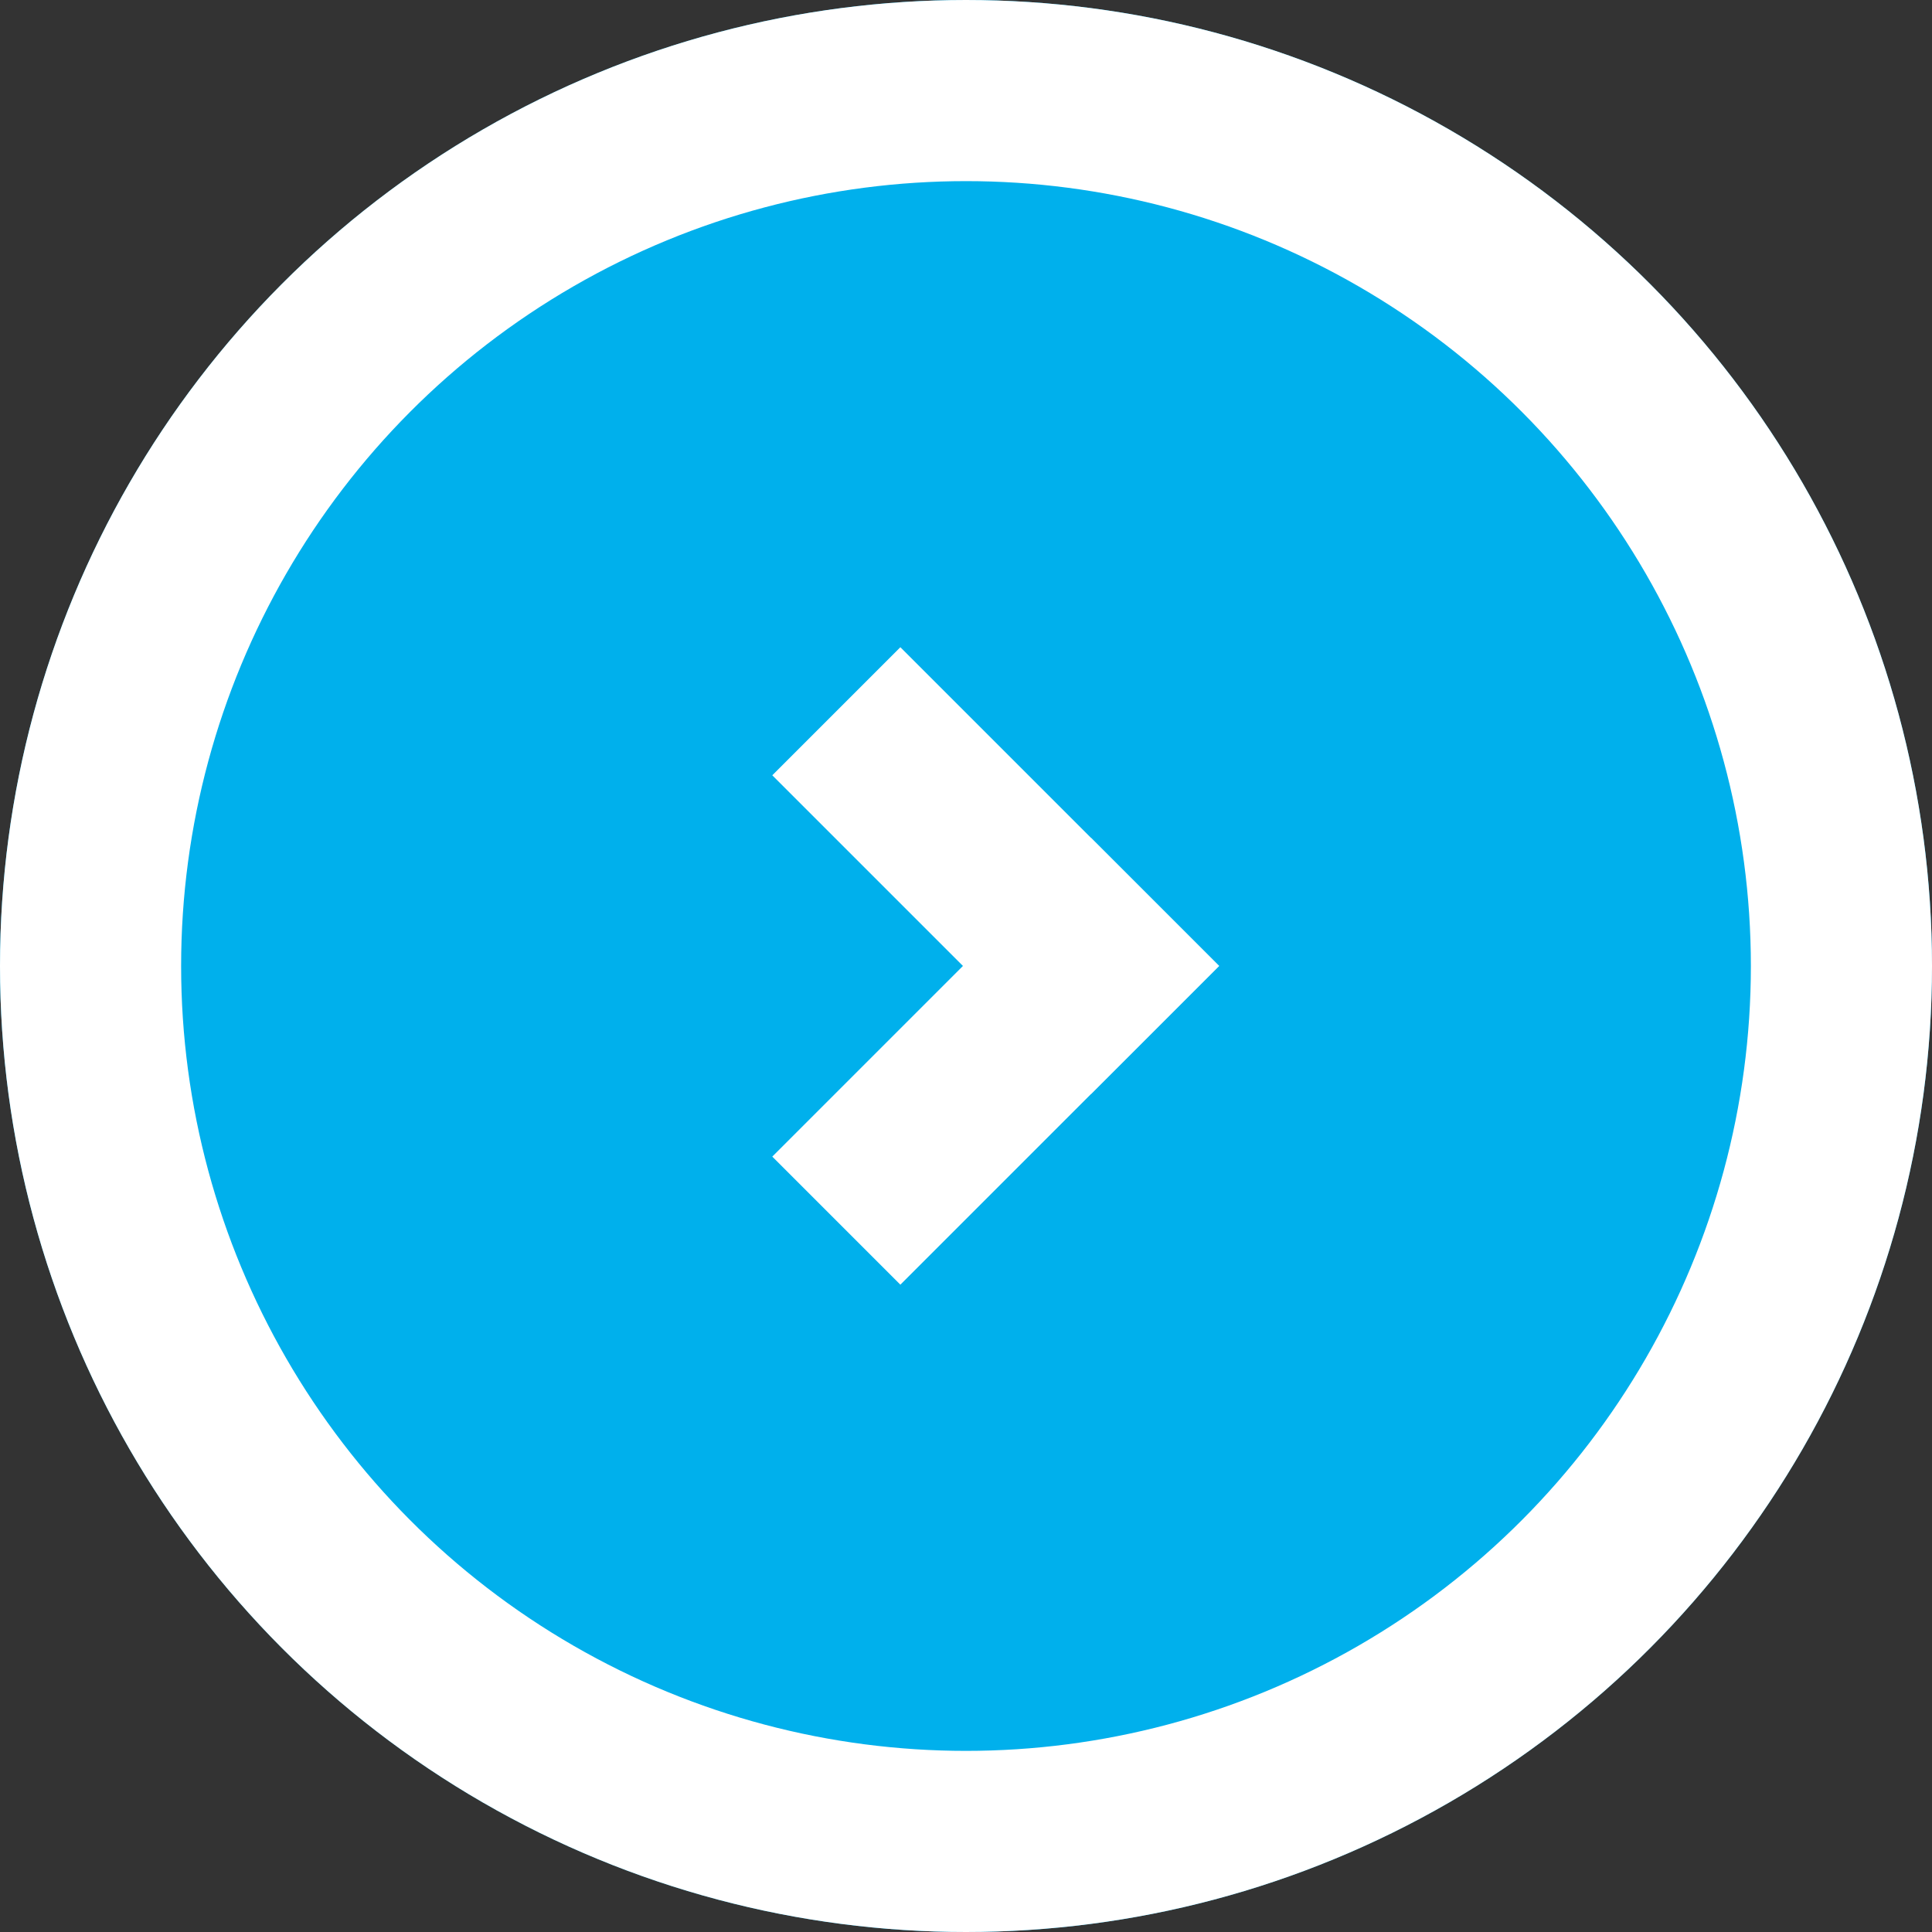
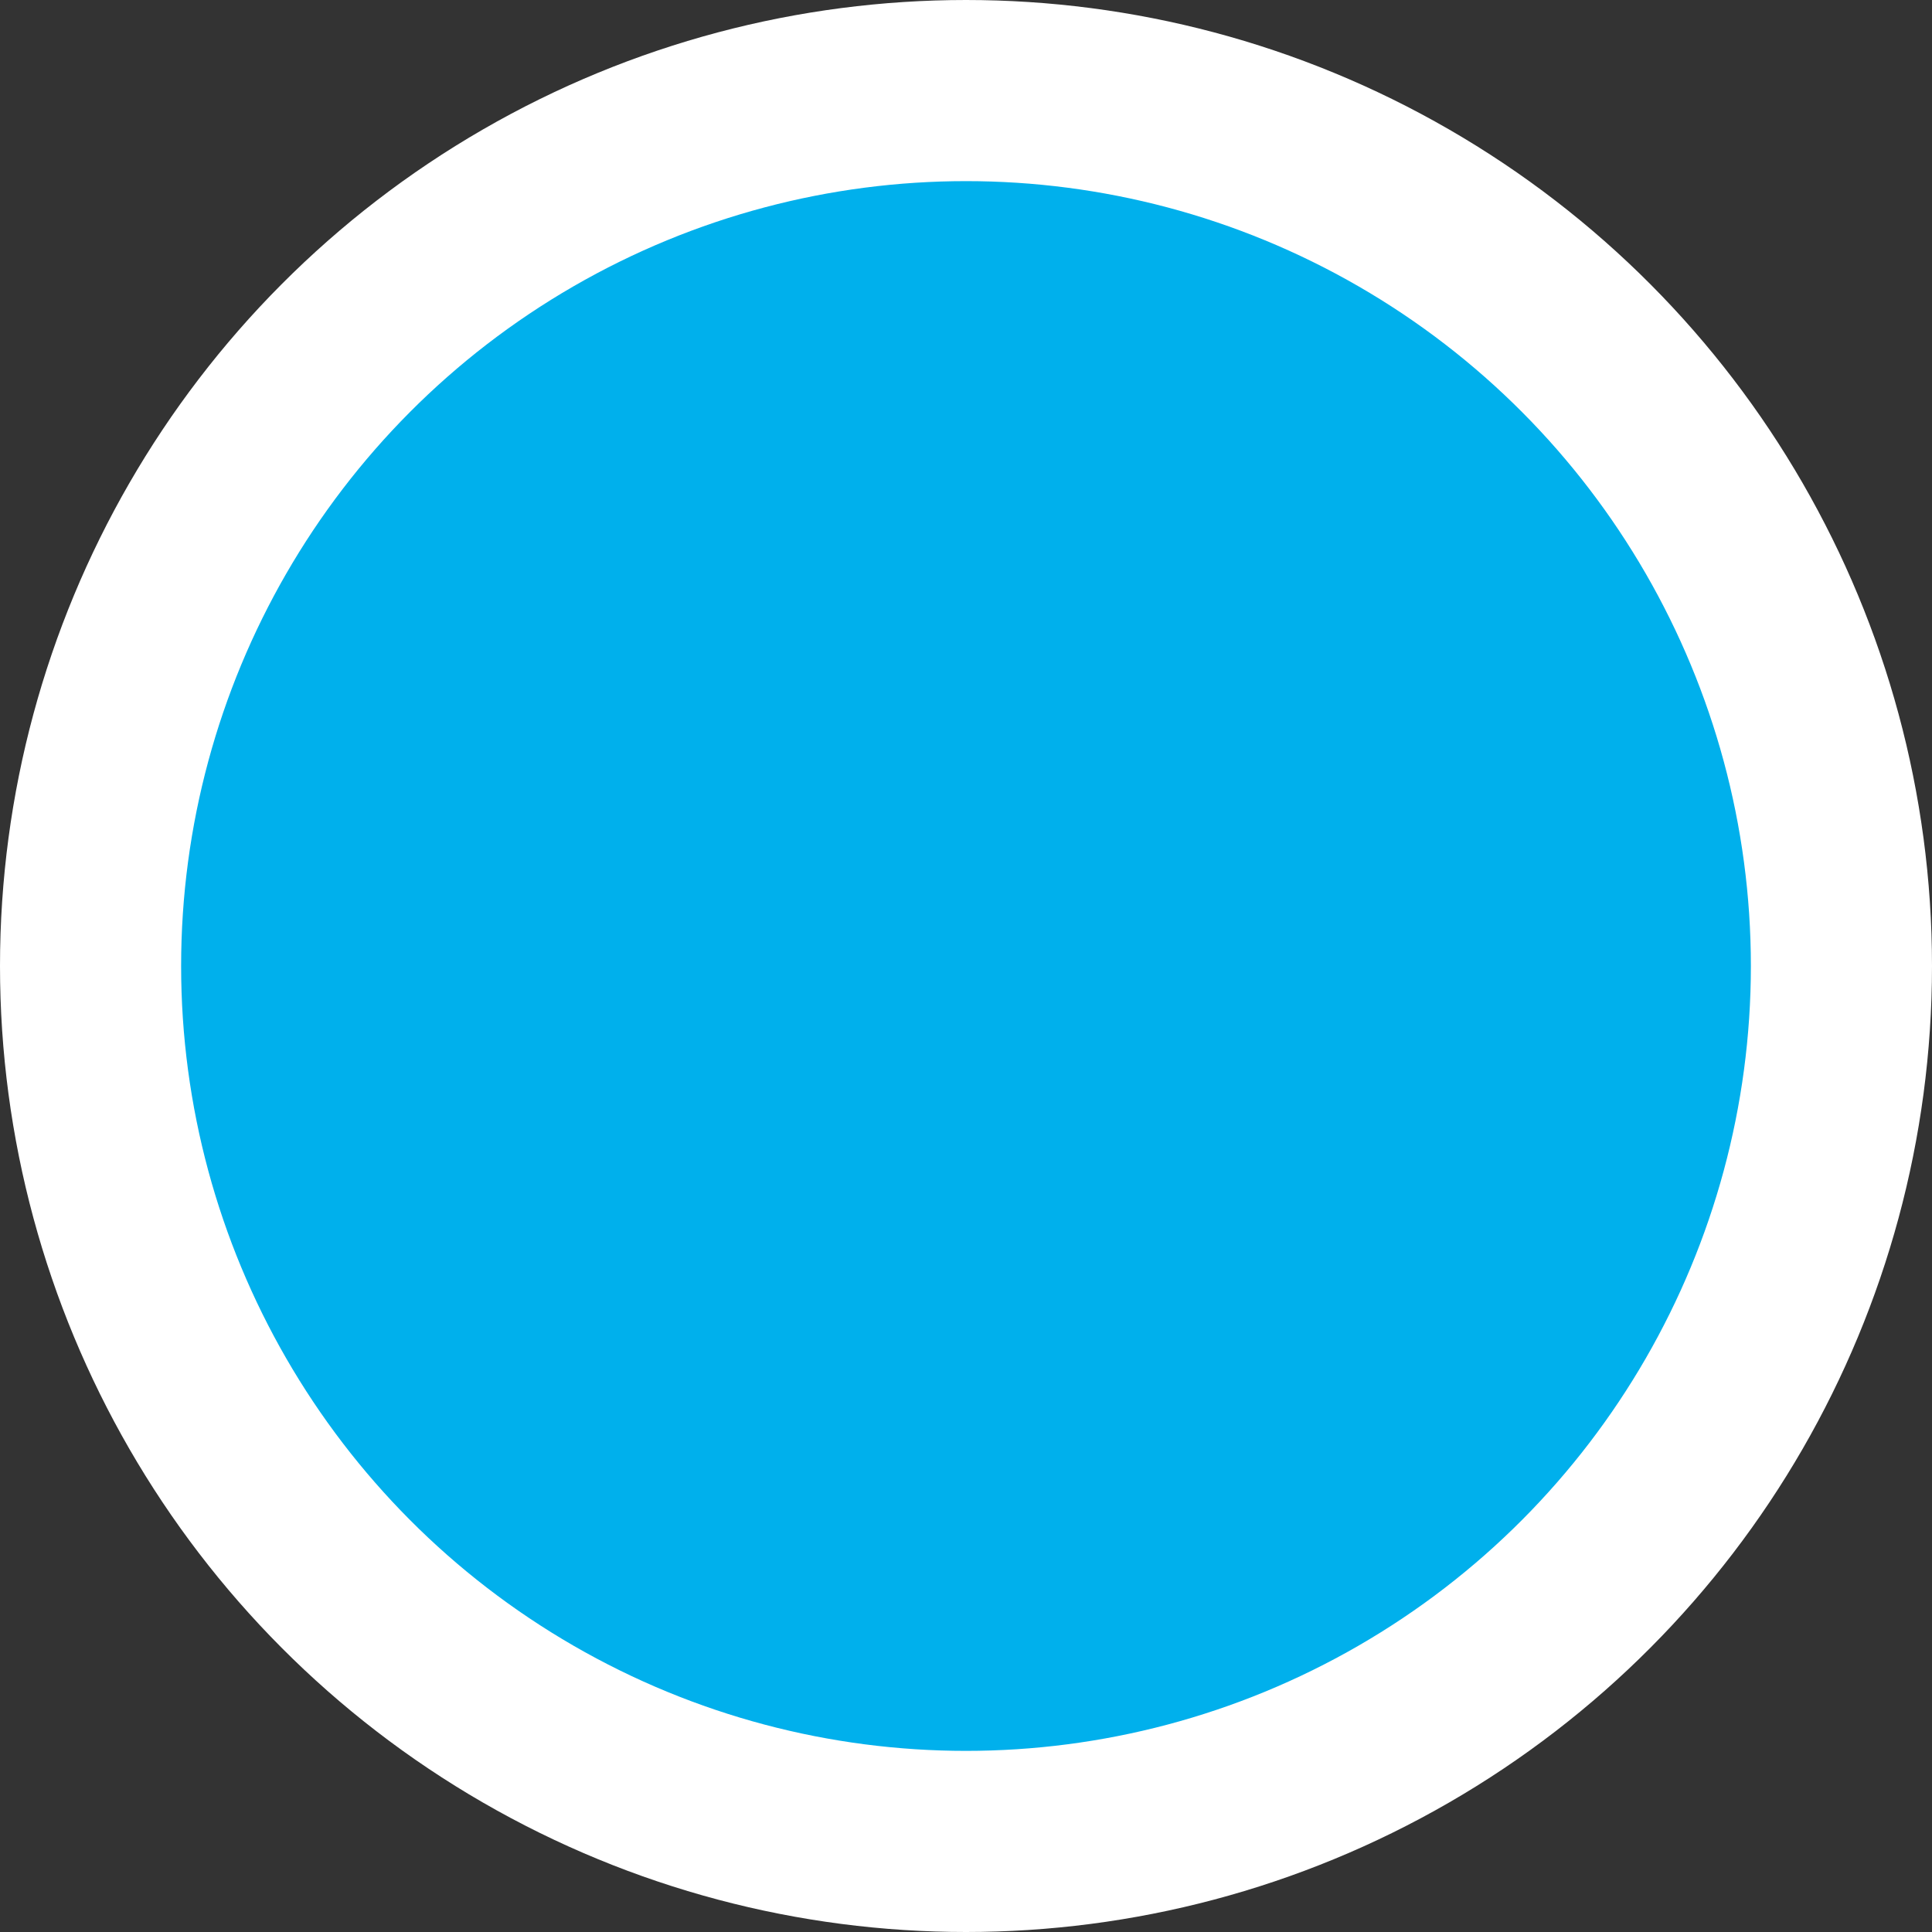
<svg xmlns="http://www.w3.org/2000/svg" id="Icon" width="16" height="16" viewBox="0 0 16 16">
  <rect x="0" y="0" width="16" height="16" fill="#333333" stroke="none" />
  <defs>
    <style>
            .cls-1,.cls-2,.cls-4{fill:#00b0ec}.cls-1,.cls-2{stroke:#ffffff;stroke-width:1.5px}.cls-2{stroke-linecap:square}.cls-3{stroke:none}
        </style>
  </defs>
  <g id="Ellipse_2" class="cls-1" data-name="Ellipse 2">
-     <circle cx="8" cy="8" r="8" class="cls-3" />
    <circle cx="8" cy="8" r="7.25" class="cls-4" />
  </g>
  <g id="Arrow" transform="rotate(-135 5.712 3.245)">
-     <path id="Line_5" d="M0 0h2.233" class="cls-2" data-name="Line 5" transform="translate(0 2.233)" />
-     <path id="Line_6" d="M0 0v2.233" class="cls-2" data-name="Line 6" />
-   </g>
+     </g>
</svg>